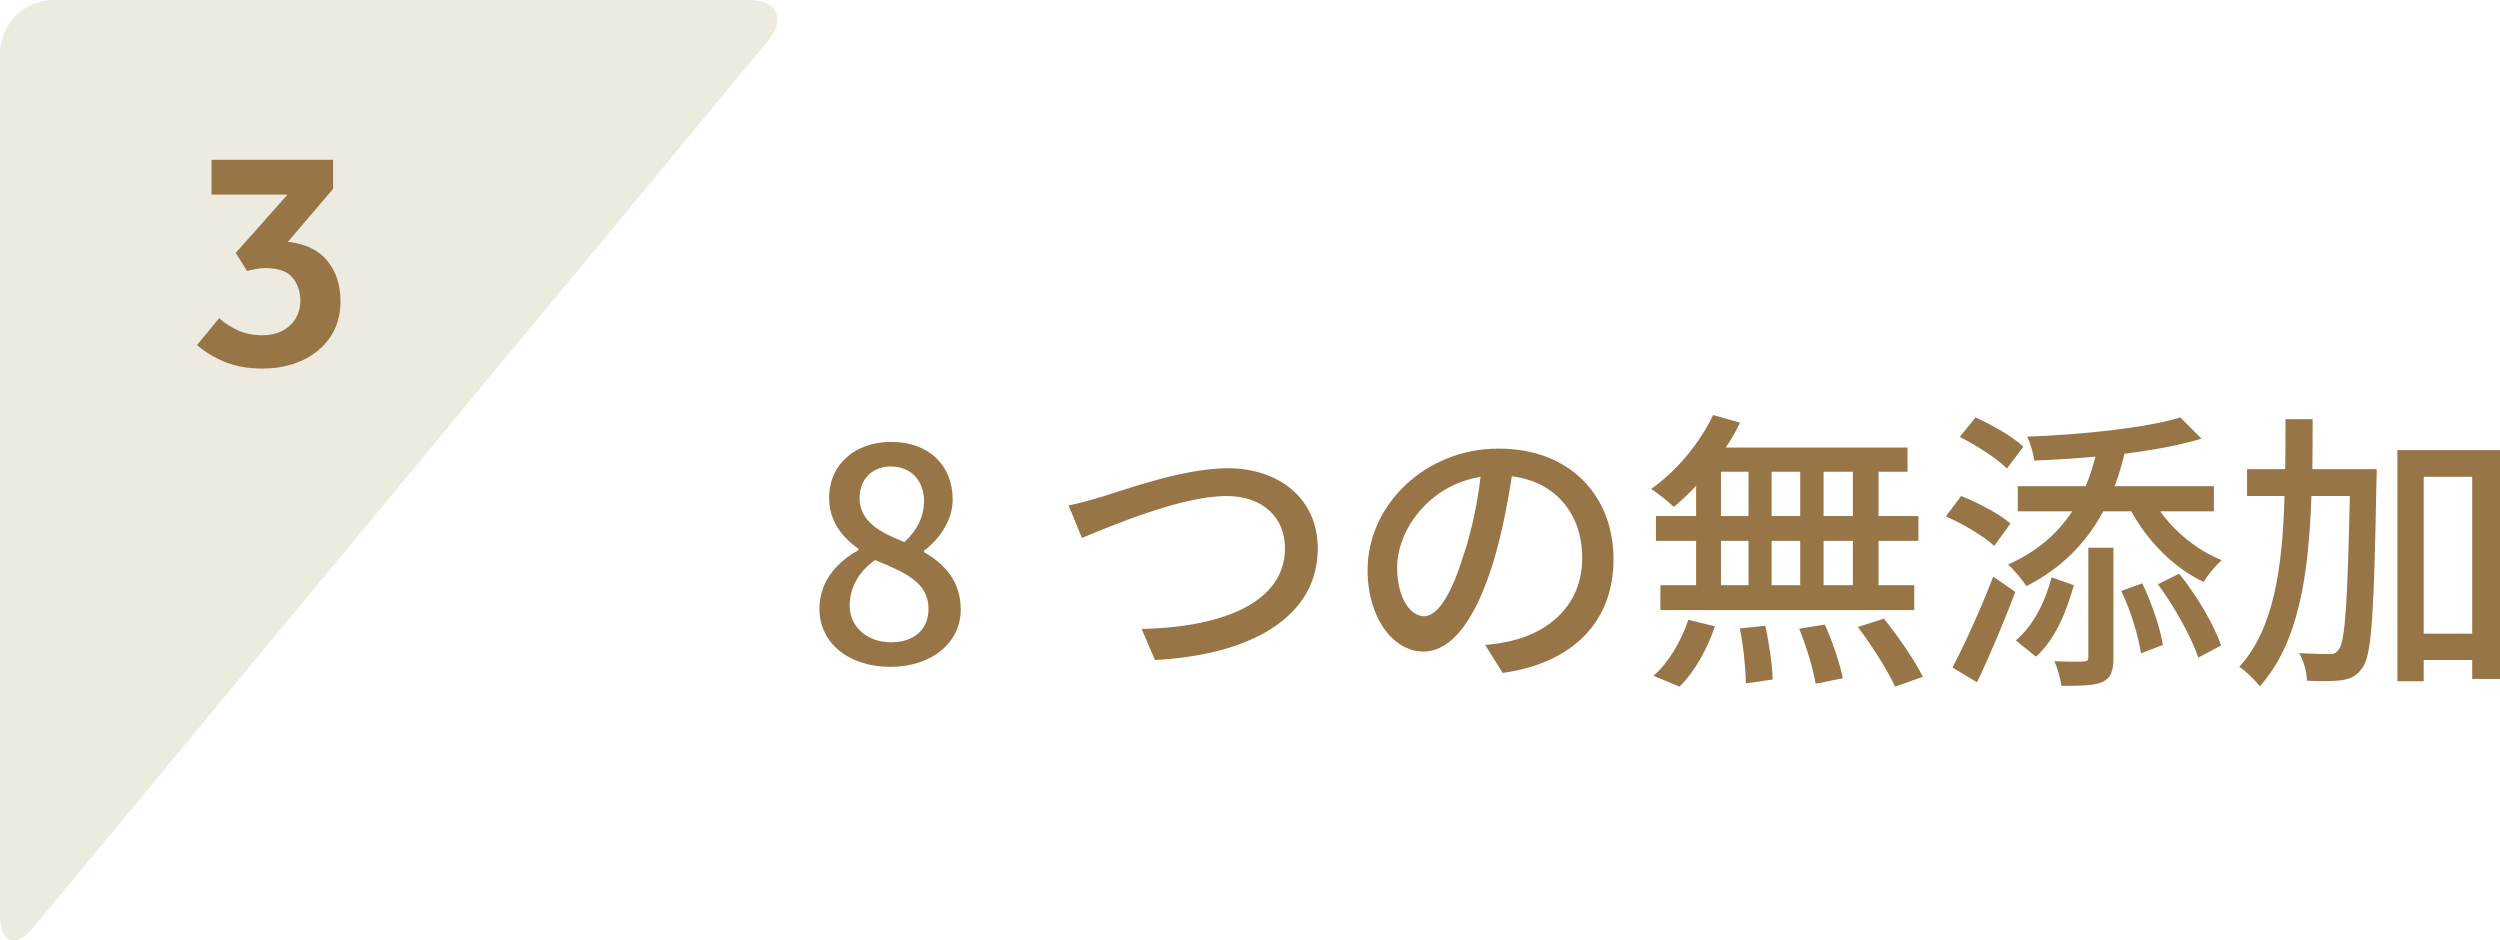
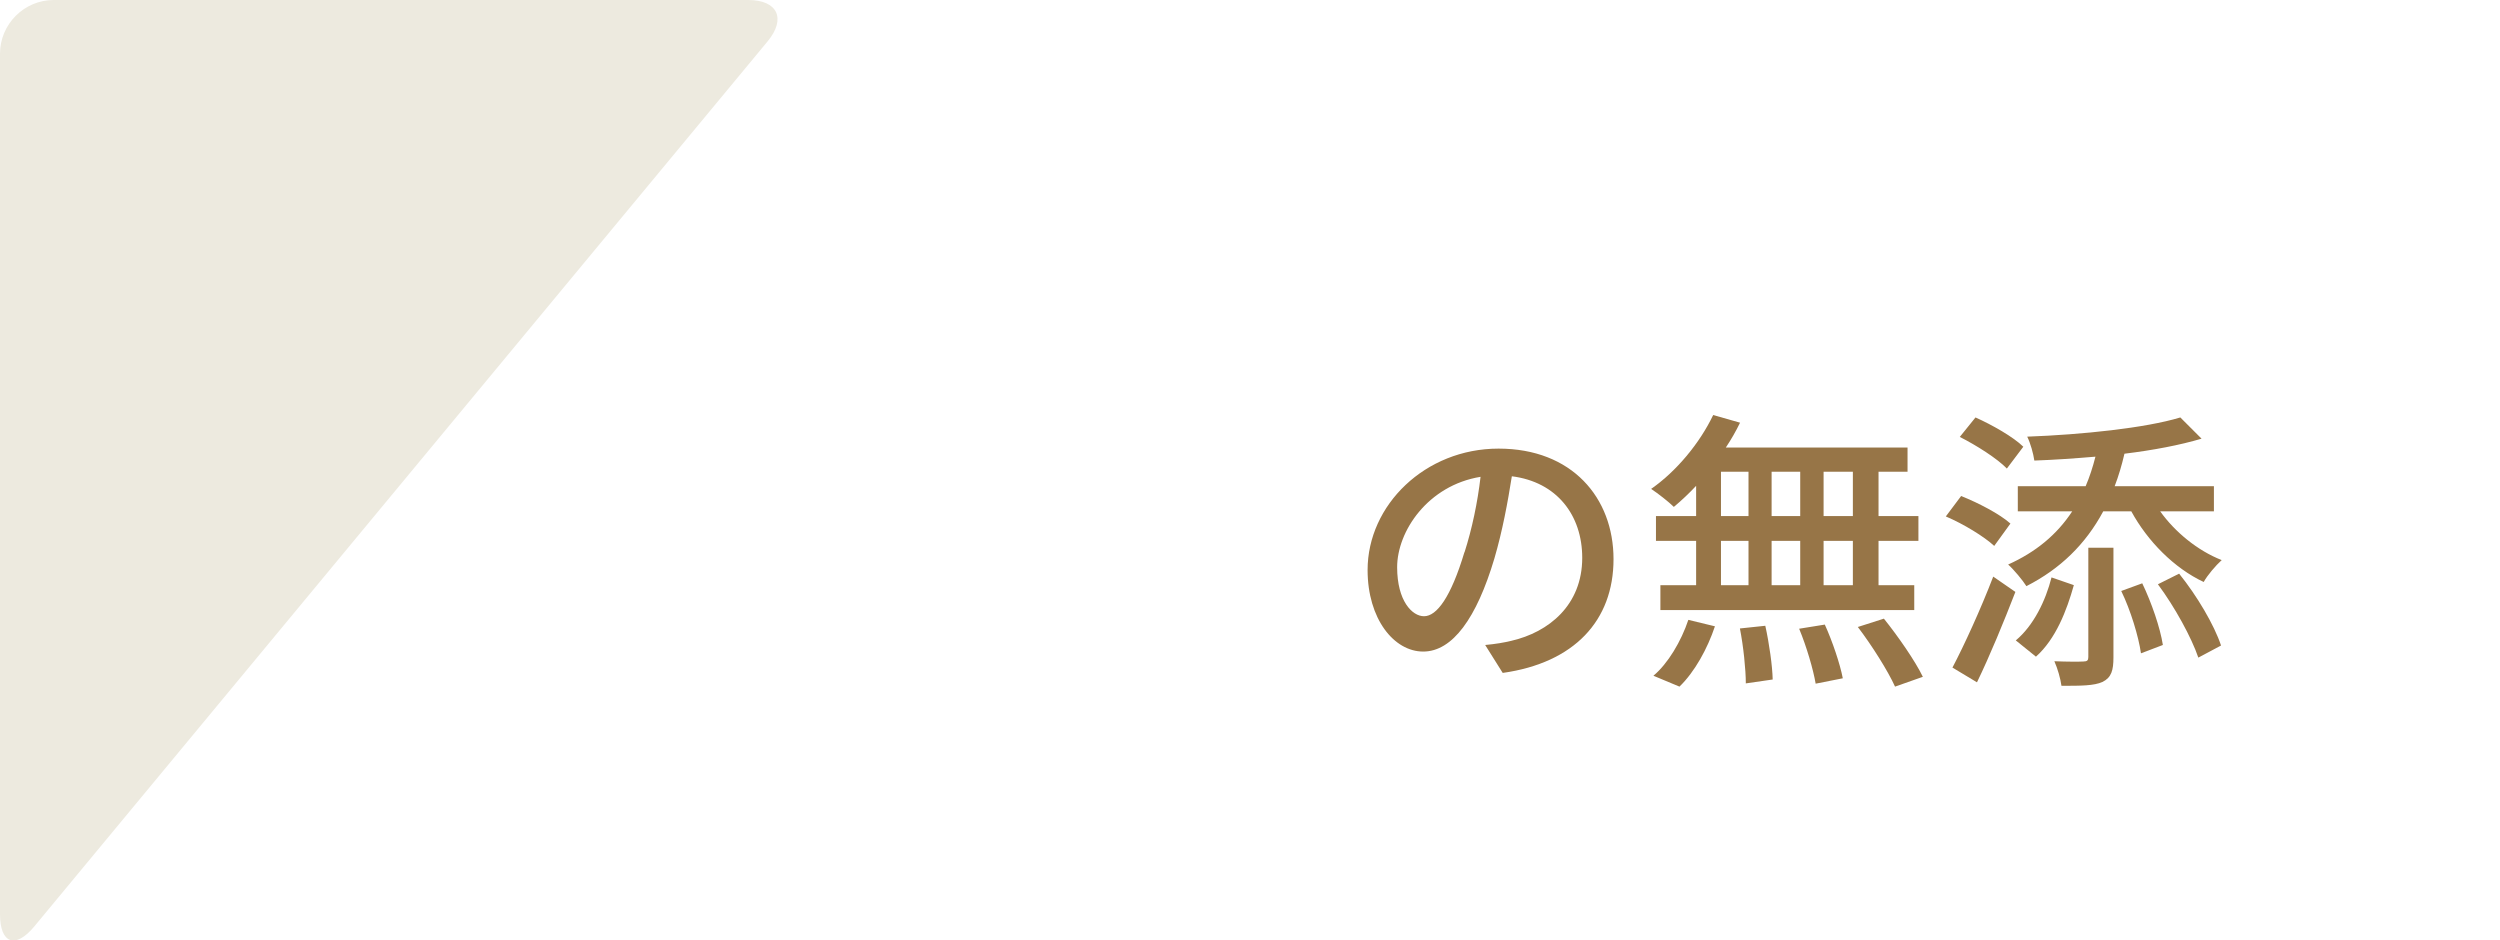
<svg xmlns="http://www.w3.org/2000/svg" viewBox="0 0 186.13 70.02">
  <path d="m57.15 3.08c1.4-1.69.75-3.08-1.45-3.08h-51.7c-2.2 0-4 1.8-4 4v64.06c0 2.2 1.15 2.61 2.55.92z" fill="#edeadf" />
  <g fill="#977547">
-     <path d="m61.01 45.33c0-2.13 1.41-3.56 2.9-4.36v-.11c-1.21-.86-2.18-2.07-2.18-3.78 0-2.53 1.96-4.18 4.62-4.18 2.82 0 4.58 1.76 4.58 4.29 0 1.65-1.12 3.06-2.13 3.81v.11c1.45.84 2.73 2.09 2.73 4.29 0 2.4-2.11 4.25-5.24 4.25s-5.28-1.8-5.28-4.31zm8.12 0c0-1.98-1.78-2.73-3.98-3.63-1.12.77-1.89 1.98-1.89 3.39 0 1.61 1.34 2.73 3.08 2.73s2.79-.97 2.79-2.49zm-.33-7.98c0-1.5-.9-2.62-2.49-2.62-1.32 0-2.31.9-2.31 2.35 0 1.76 1.54 2.57 3.34 3.28.97-.9 1.45-1.94 1.45-3.01z" />
-     <path d="m82.09 36.97c1.76-.55 6.1-2.11 9.31-2.11 3.74 0 6.71 2.18 6.71 5.98 0 5.1-4.97 7.92-12.12 8.3l-.99-2.31c5.79-.13 10.67-1.85 10.67-6.03 0-2.18-1.56-3.87-4.36-3.87-3.41 0-8.78 2.31-10.76 3.12l-.99-2.42c.79-.15 1.72-.42 2.53-.66z" />
    <path d="m110.58 48.02c.77-.07 1.41-.18 1.94-.31 2.79-.64 5.28-2.66 5.28-6.18 0-3.17-1.89-5.65-5.24-6.07-.31 1.96-.7 4.07-1.3 6.12-1.32 4.44-3.12 6.93-5.3 6.93s-4.14-2.44-4.14-6.07c0-4.84 4.29-9.04 9.75-9.04s8.56 3.65 8.56 8.23-2.93 7.72-8.25 8.47l-1.3-2.07zm-1.54-6.91c.55-1.72.97-3.7 1.19-5.61-3.92.64-6.21 4.05-6.21 6.73 0 2.51 1.12 3.65 2 3.65.95 0 2-1.41 3.01-4.77z" />
    <path d="m126.29 36.16c-.55.59-1.12 1.12-1.67 1.58-.37-.37-1.19-1.01-1.69-1.34 1.87-1.3 3.61-3.39 4.62-5.5l2 .57c-.31.64-.66 1.25-1.06 1.85h13.53v1.8h-2.16v3.3h2.97v1.85h-2.97v3.3h2.66v1.85h-18.9v-1.85h2.66v-3.3h-2.99v-1.85h2.99v-2.27zm-3.19 14.15c1.08-.9 2.07-2.57 2.6-4.16l1.98.48c-.55 1.65-1.5 3.39-2.64 4.49zm5.03-11.89h2.05v-3.3h-2.05zm0 5.15h2.05v-3.3h-2.05zm3.3 3.02c.29 1.3.53 2.99.55 4l-2 .29c0-1.03-.18-2.77-.44-4.09zm2.6-8.17v-3.3h-2.13v3.3zm-2.13 1.85v3.3h2.13v-3.3zm3.96 6.23c.57 1.25 1.14 2.95 1.34 4l-2.02.4c-.18-1.06-.68-2.77-1.23-4.09l1.92-.31zm2.09-11.38h-2.18v3.3h2.18zm0 5.15h-2.18v3.3h2.18zm2.31 5.79c1.06 1.32 2.33 3.15 2.9 4.33l-2.07.73c-.53-1.17-1.72-3.06-2.77-4.44z" />
    <path d="m148.48 40.65c-.75-.7-2.31-1.65-3.61-2.2l1.14-1.52c1.28.51 2.88 1.34 3.67 2.05l-1.21 1.67zm-3.12 9.06c.88-1.67 2.11-4.36 3.04-6.78l1.65 1.14c-.86 2.22-1.89 4.73-2.86 6.73l-1.83-1.1zm4.05-14.83c-.7-.73-2.25-1.72-3.5-2.35l1.17-1.45c1.23.55 2.82 1.45 3.56 2.18l-1.23 1.63zm5.87 1.32c.29-.68.53-1.41.73-2.2-1.54.13-3.1.24-4.55.29-.07-.51-.29-1.3-.53-1.78 4.07-.15 8.8-.64 11.4-1.43l1.58 1.58c-1.61.48-3.61.86-5.74 1.12-.2.86-.44 1.67-.73 2.42h7.39v1.87h-4c1.1 1.54 2.79 2.93 4.58 3.63-.44.4-1.06 1.12-1.34 1.63-2.2-1.03-4.18-3.04-5.39-5.26h-2.09c-1.32 2.46-3.21 4.29-5.72 5.57-.26-.42-.95-1.25-1.36-1.61 2.05-.92 3.63-2.22 4.77-3.96h-4.05v-1.87h5.06zm-.88 7.37c-.53 1.89-1.34 4-2.82 5.32l-1.5-1.21c1.32-1.1 2.22-2.95 2.66-4.69l1.65.57zm1.08-2.79h1.87v8.16c0 .97-.15 1.5-.81 1.83-.64.29-1.61.29-3.06.29-.07-.53-.29-1.3-.53-1.83.97.04 1.87.04 2.16.02.29 0 .37-.09.37-.33zm4.01 2.64c.7 1.45 1.34 3.32 1.54 4.6l-1.63.62c-.18-1.25-.77-3.21-1.47-4.64l1.56-.57zm2.75-.71c1.32 1.63 2.62 3.83 3.12 5.35l-1.69.9c-.51-1.5-1.76-3.78-3.01-5.46z" />
-     <path d="m176.95 34.93s0 .73-.02.99c-.18 9.51-.33 12.76-1.01 13.75-.44.64-.86.86-1.56.97-.62.09-1.58.09-2.6.04-.02-.62-.24-1.5-.59-2.05.97.04 1.85.07 2.22.07.35 0 .55-.04.75-.37.46-.59.64-3.48.81-11.4h-2.86c-.2 5.88-.95 10.96-3.85 14.17-.33-.46-1.03-1.14-1.52-1.45 2.6-2.86 3.21-7.39 3.37-12.72h-2.79v-2h2.84c.02-1.21.02-2.44.02-3.72h2.02c0 1.25 0 2.51-.02 3.72h4.8zm9.18-1.41v17.03h-2.07v-1.41h-3.61v1.58h-1.96v-17.21h7.63zm-2.07 13.66v-11.68h-3.61v11.68z" />
-     <path d="m14.68 25.68 1.63-1.99c.43.38.91.69 1.44.92s1.12.35 1.78.35c.85 0 1.53-.24 2.05-.72s.78-1.1.78-1.85c0-.67-.19-1.24-.58-1.72-.38-.47-1.06-.71-2.04-.71-.22 0-.46.02-.7.07s-.46.1-.65.14l-.84-1.34 3.86-4.34h-5.66v-2.59h9.05v2.16l-3.36 3.94c1.33.16 2.31.64 2.95 1.44s.96 1.79.96 2.98c0 1.04-.26 1.94-.77 2.69s-1.21 1.33-2.09 1.73-1.86.6-2.95.6-2.01-.17-2.82-.5c-.81-.34-1.49-.75-2.05-1.25z" />
  </g>
</svg>